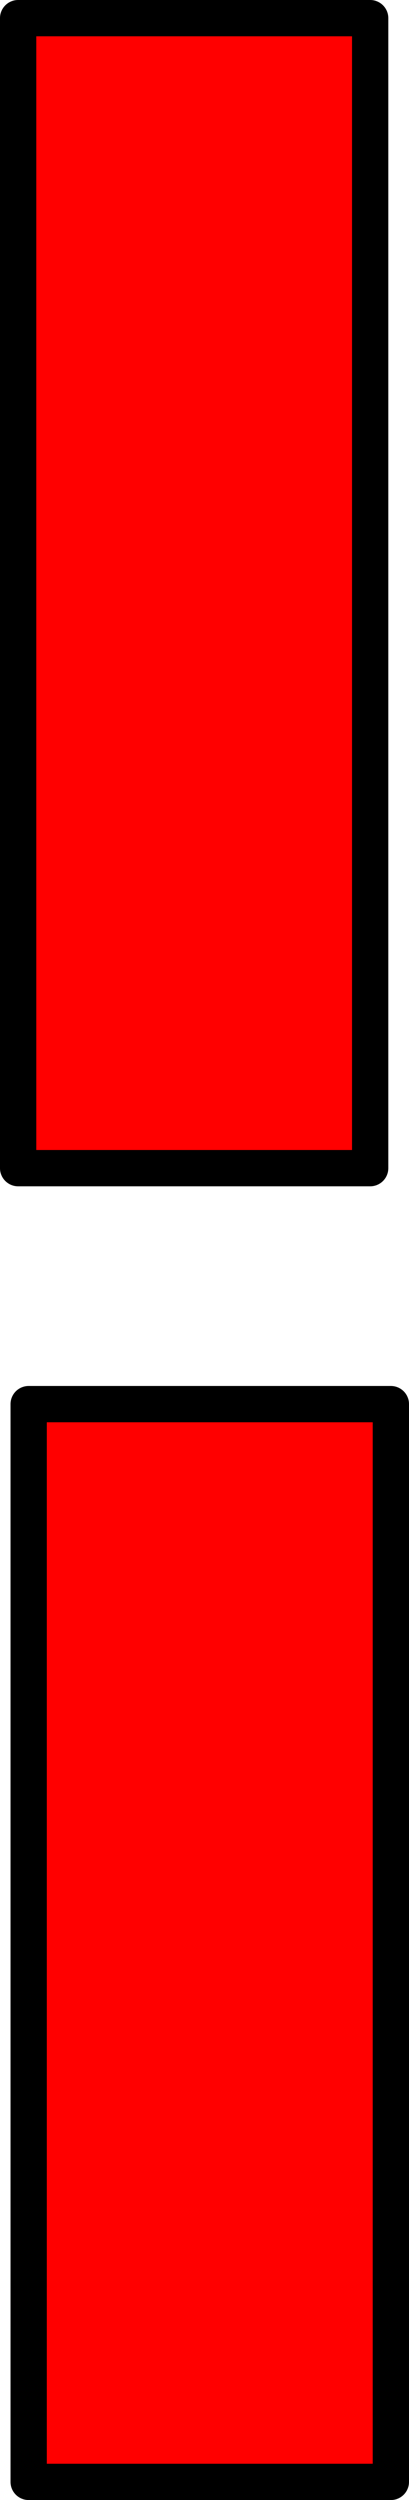
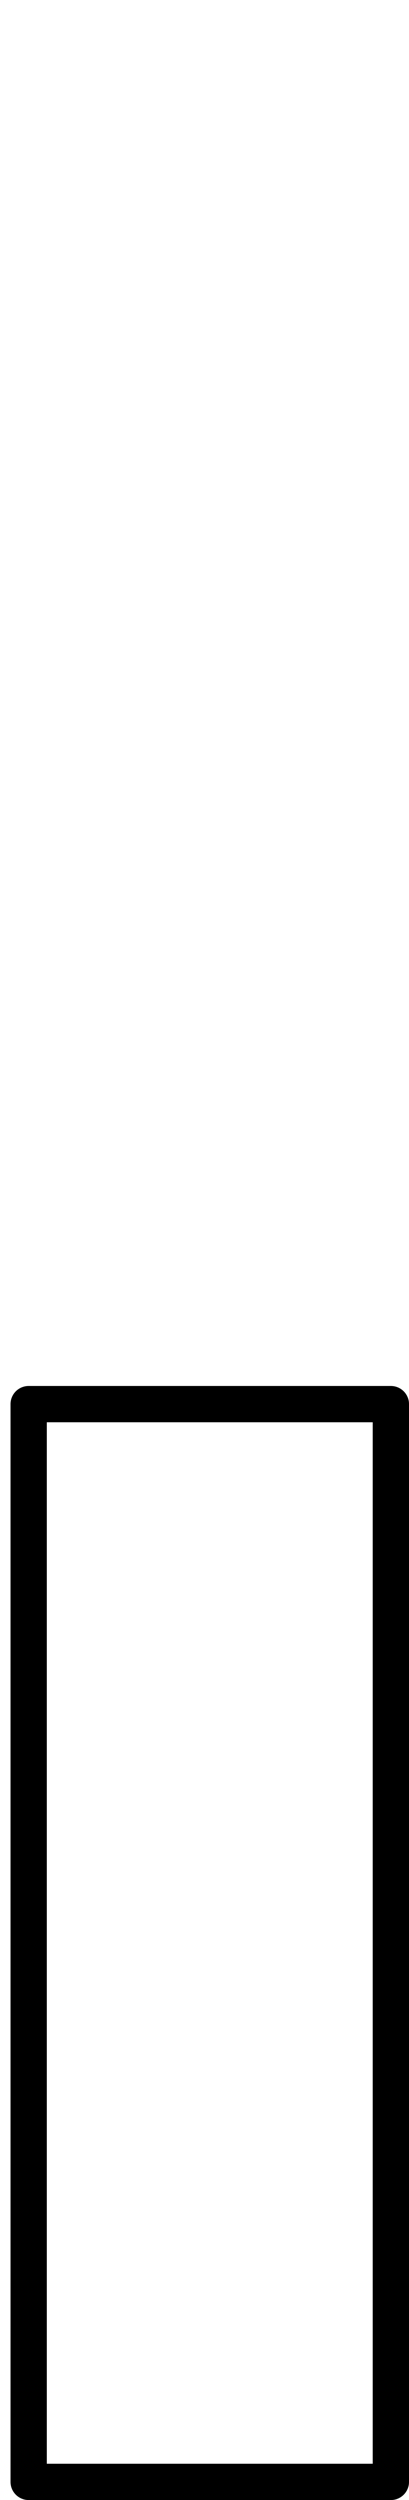
<svg xmlns="http://www.w3.org/2000/svg" height="344.35px" width="56.35px">
  <g transform="matrix(1.0, 0.0, 0.0, 1.0, 28.15, 172.15)">
-     <path d="M22.85 -11.25 L-25.65 -11.25 -25.65 -169.65 22.85 -169.65 22.85 -11.25 M-24.2 21.25 L25.7 21.25 25.7 169.7 -24.2 169.7 -24.2 21.25" fill="#ff0000" fill-rule="evenodd" stroke="none" />
-     <path d="M22.85 -11.25 L-25.65 -11.25 -25.65 -169.65 22.85 -169.65 22.85 -11.25" fill="none" stroke="#000000" stroke-linecap="round" stroke-linejoin="round" stroke-width="5.0" />
    <path d="M-24.2 21.25 L25.7 21.25 25.7 169.7 -24.2 169.7 -24.2 21.25" fill="none" stroke="#000000" stroke-linecap="round" stroke-linejoin="round" stroke-width="5.0" />
  </g>
</svg>